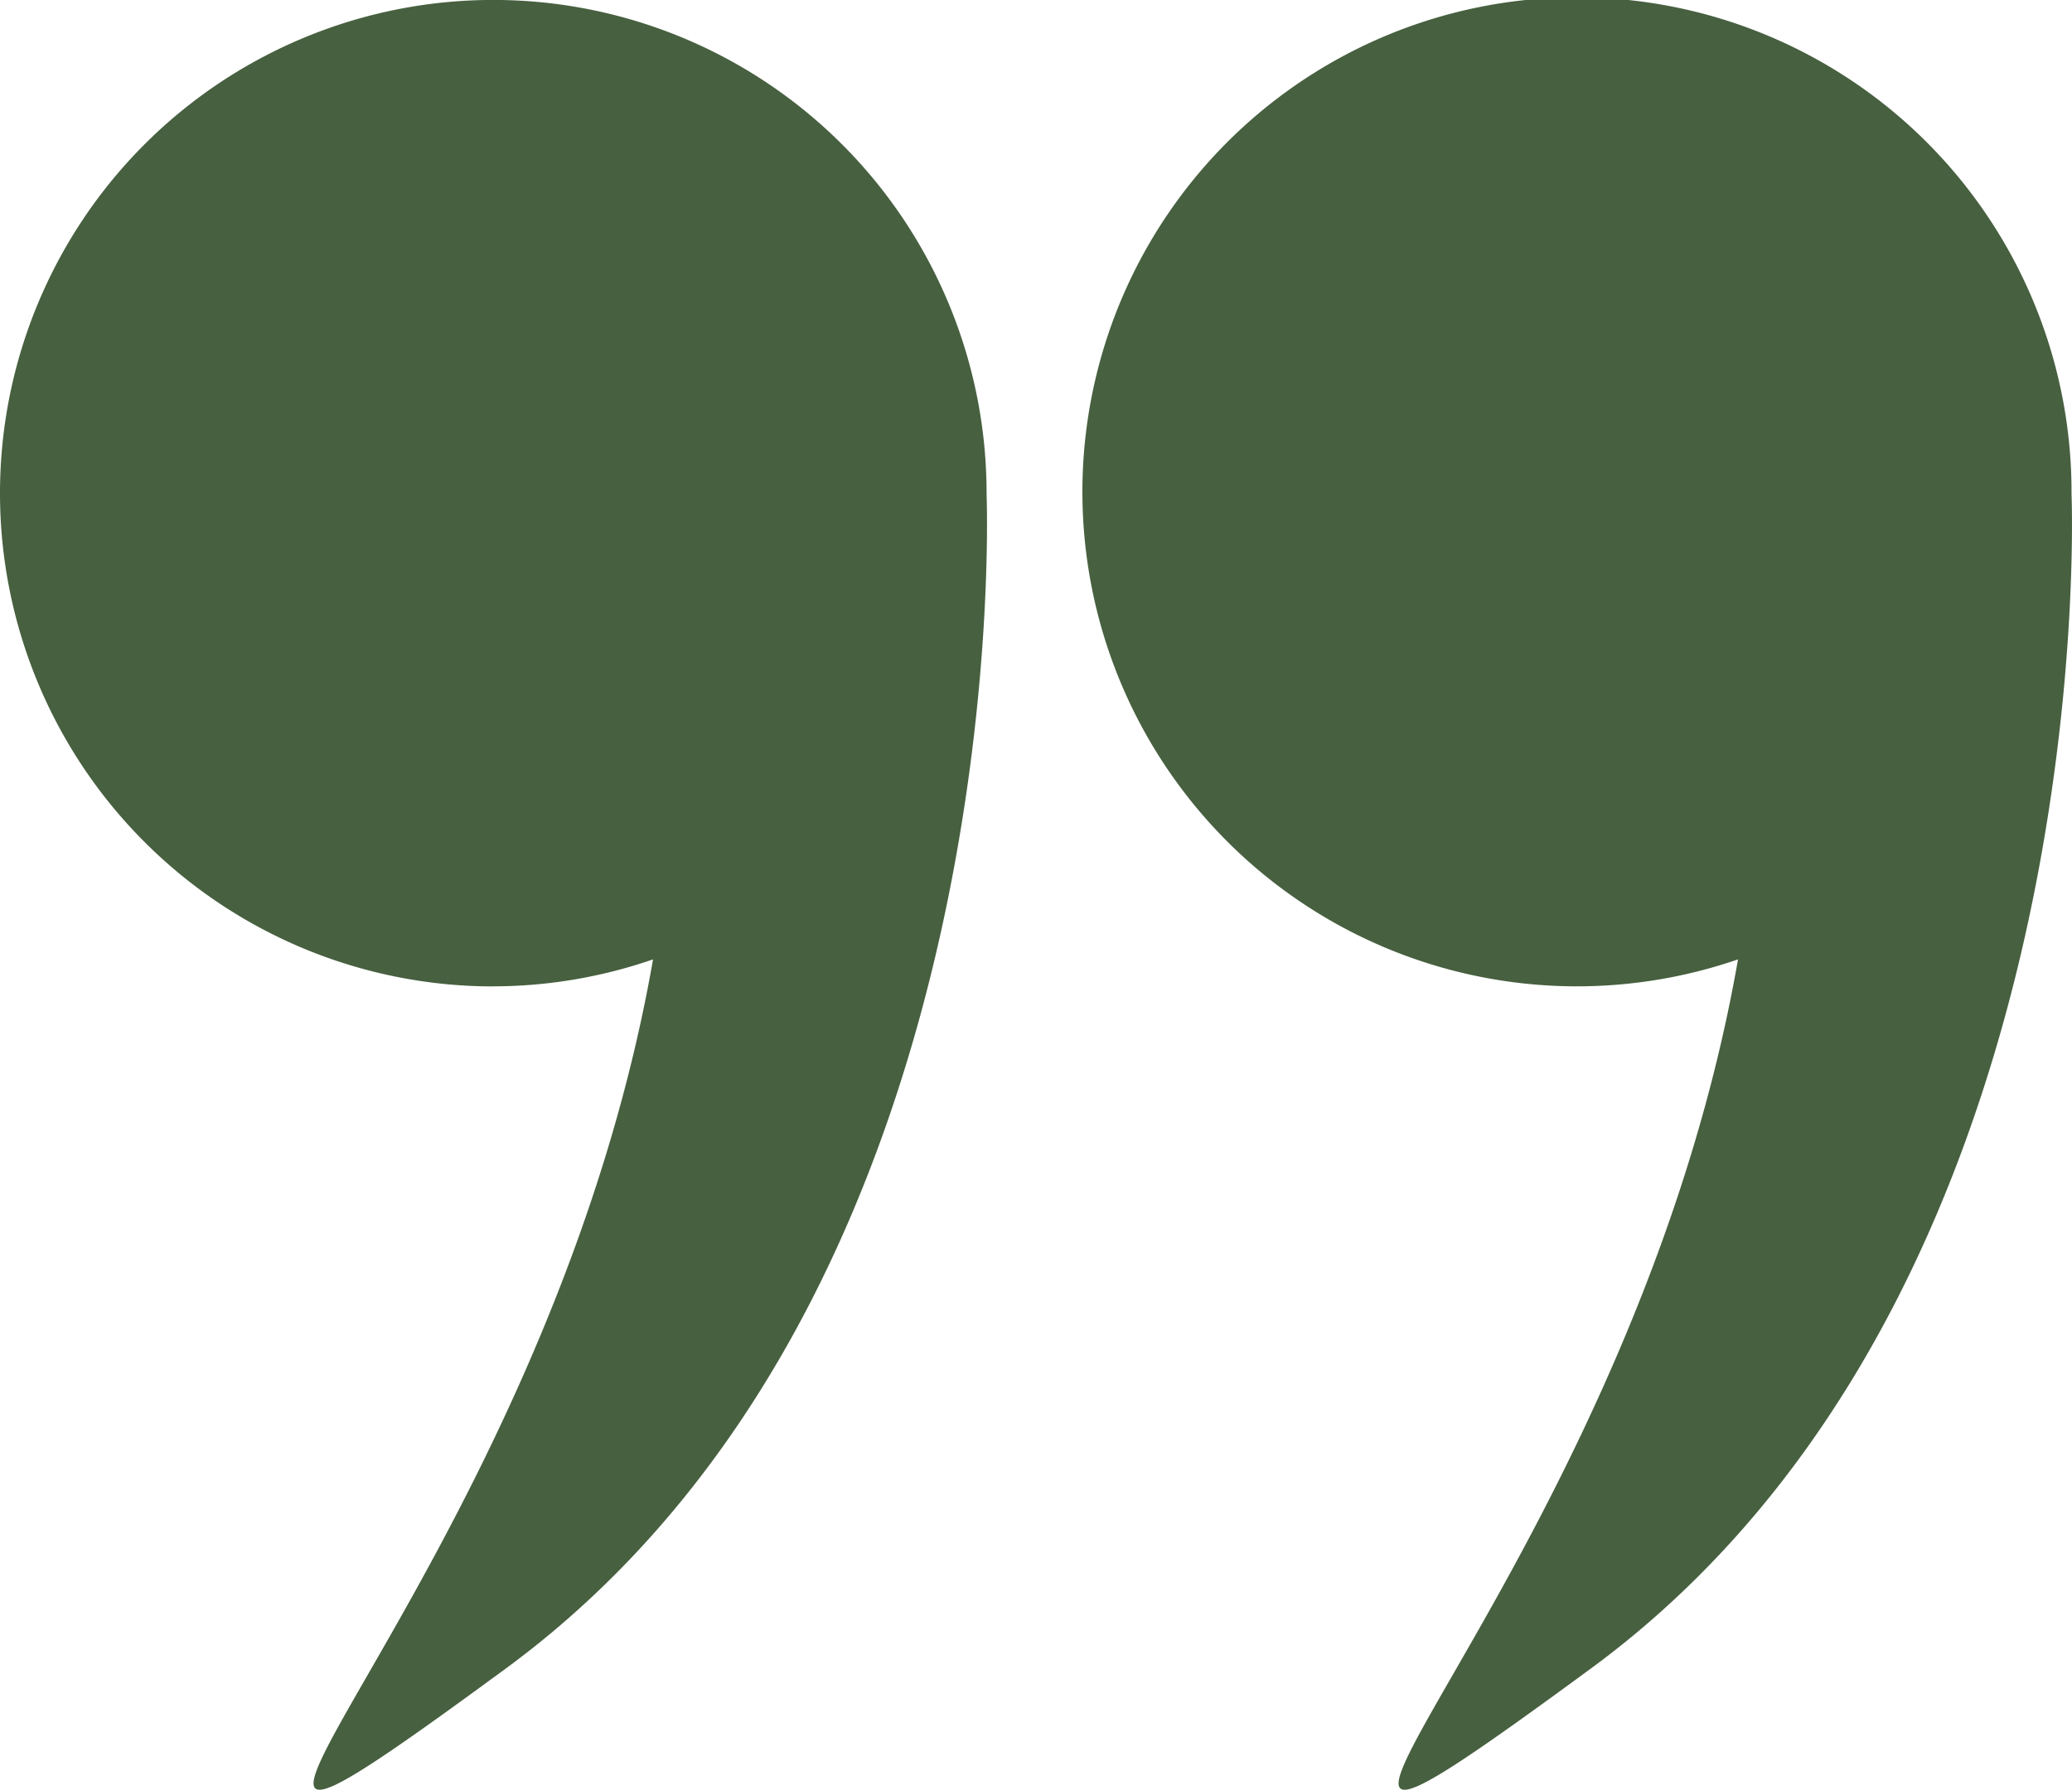
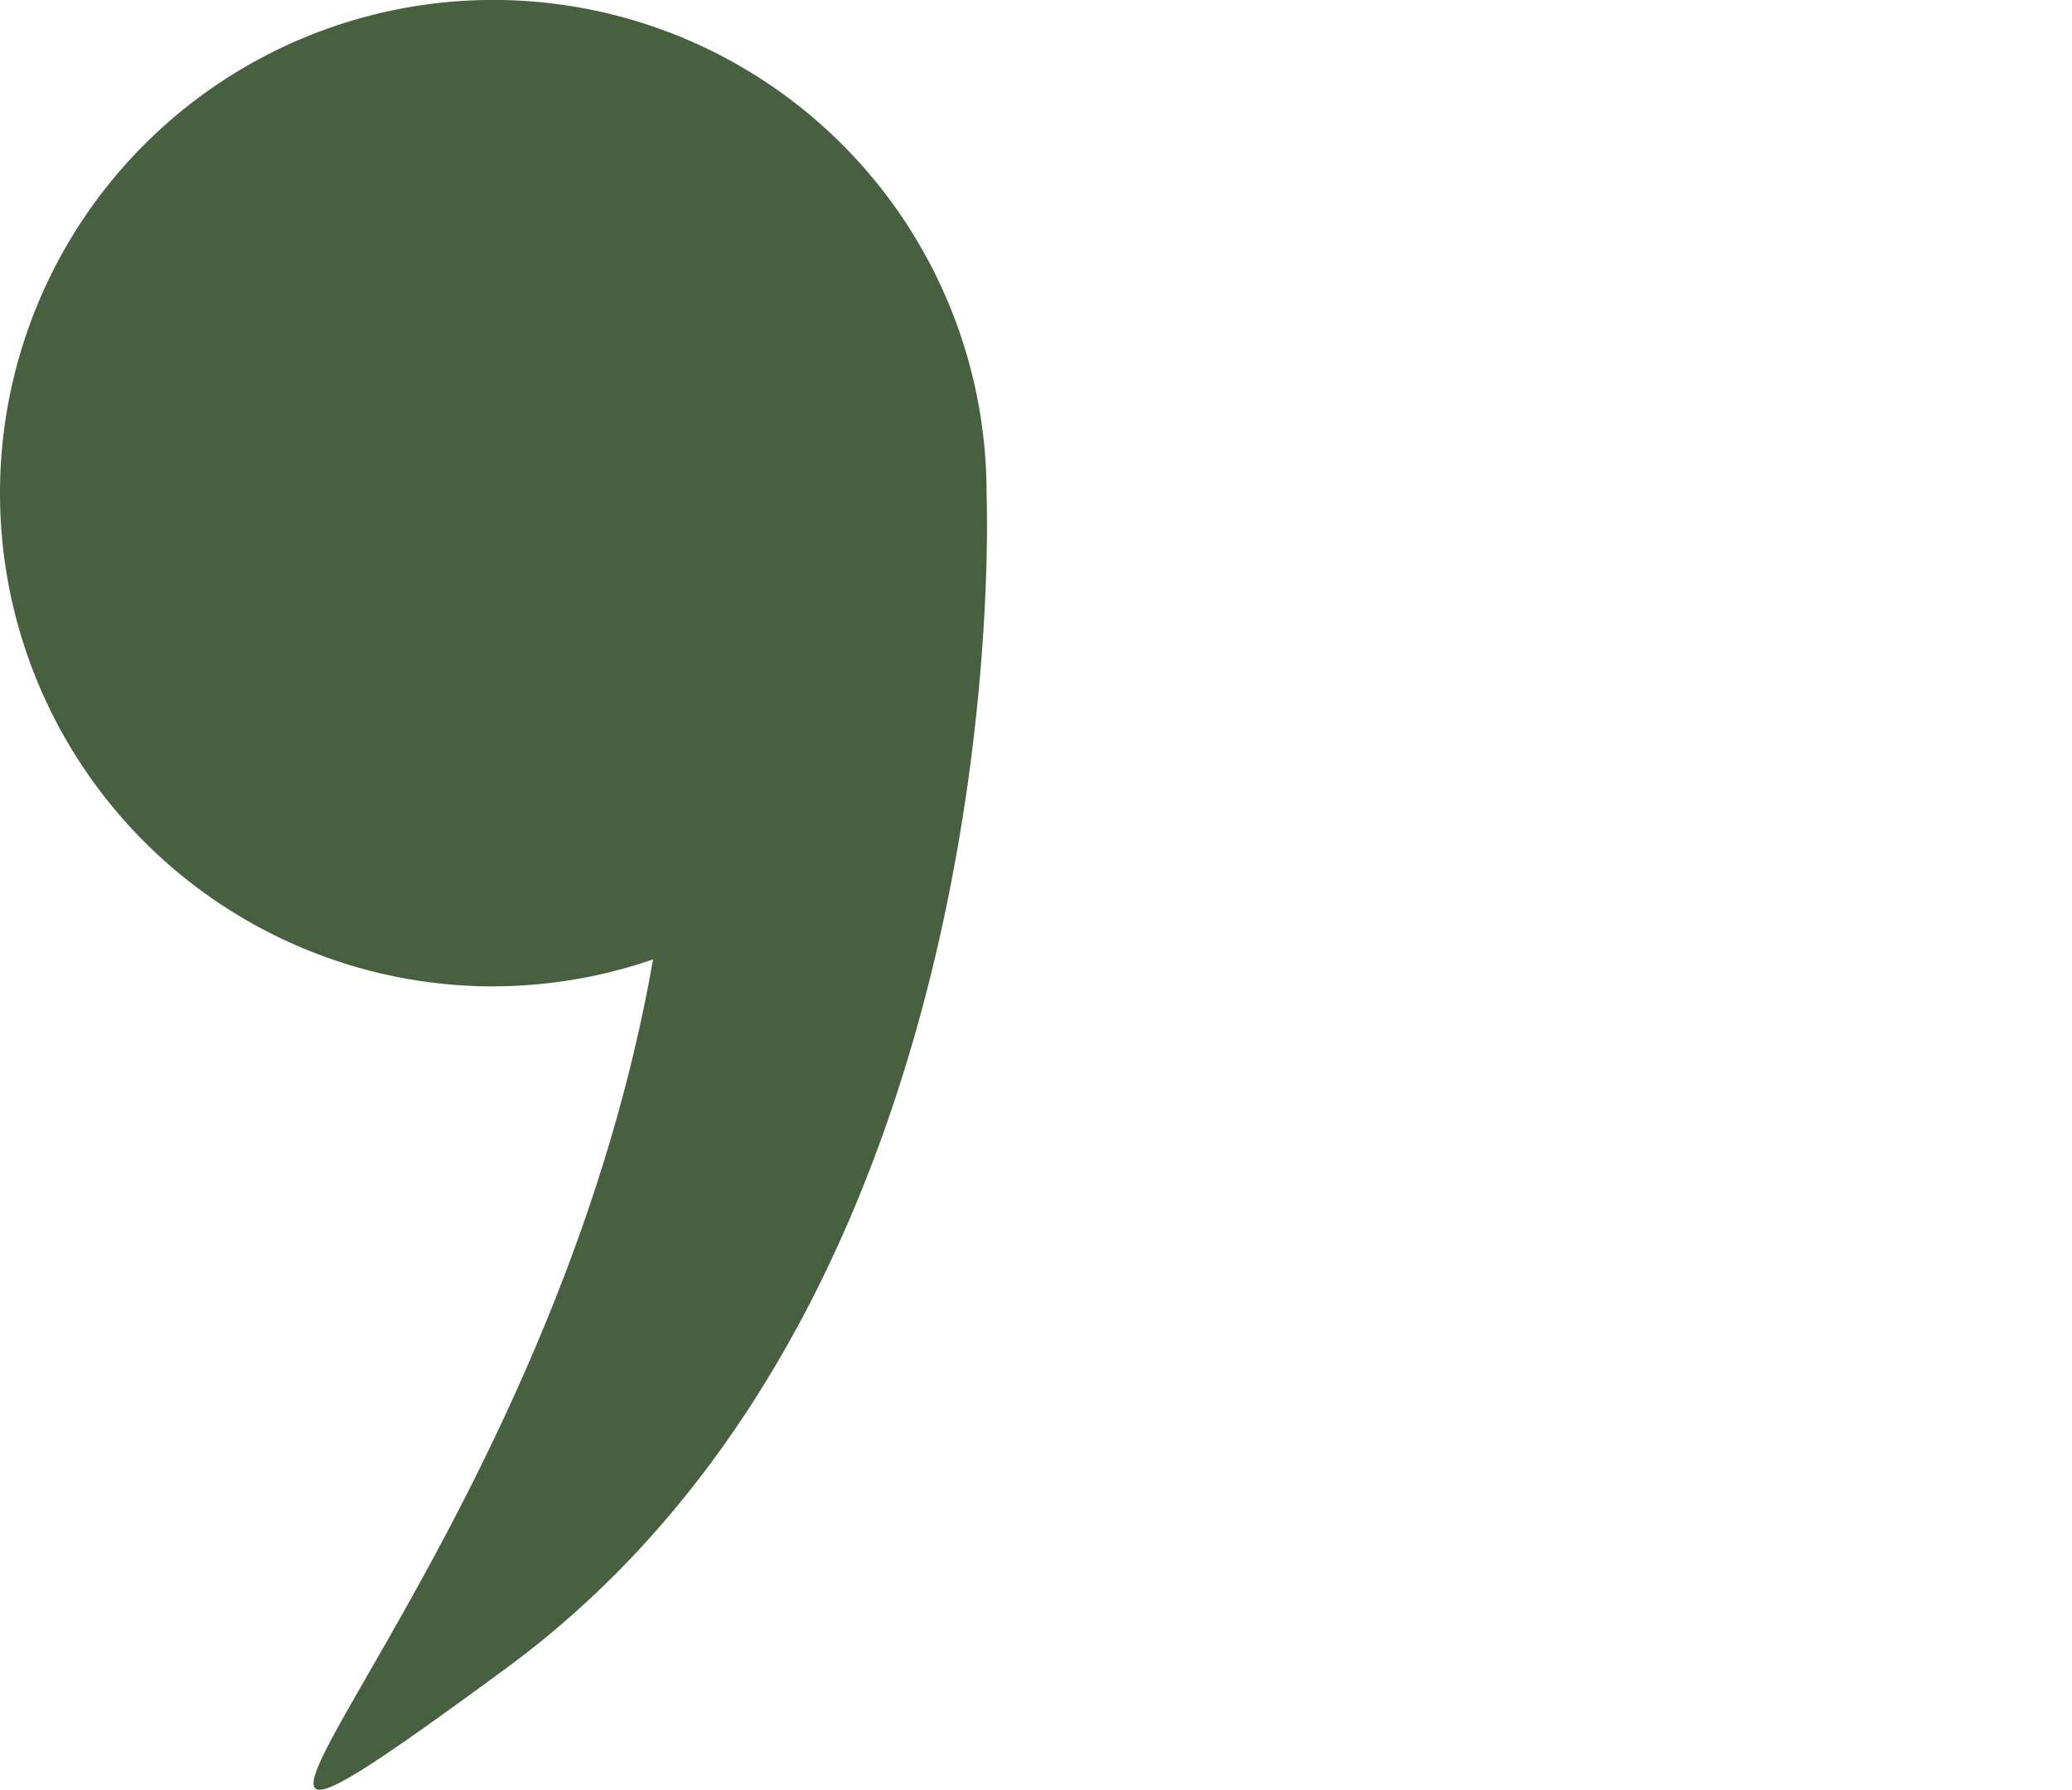
<svg xmlns="http://www.w3.org/2000/svg" id="Group_3829" data-name="Group 3829" width="70.146" height="60.6" viewBox="0 0 70.146 60.6">
-   <path id="Path_13" data-name="Path 13" d="M299.456,51.291c0-.008,0-.015,0-.023a16.743,16.743,0,1,0-11.291,15.785C284.409,88.6,267.6,102.5,283.182,91.065,300.457,78.38,299.475,51.777,299.456,51.291Z" transform="translate(-229.326 -34.57)" fill="#476040" />
  <path id="Path_14" data-name="Path 14" d="M16.7,67.966a16.635,16.635,0,0,0,5.408-.913C18.348,88.6,1.542,102.5,17.121,91.065,34.4,78.38,33.415,51.777,33.4,51.291c0-.008,0-.015,0-.023a16.7,16.7,0,1,0-16.7,16.7Z" transform="translate(0 -34.57)" fill="#476040" />
</svg>